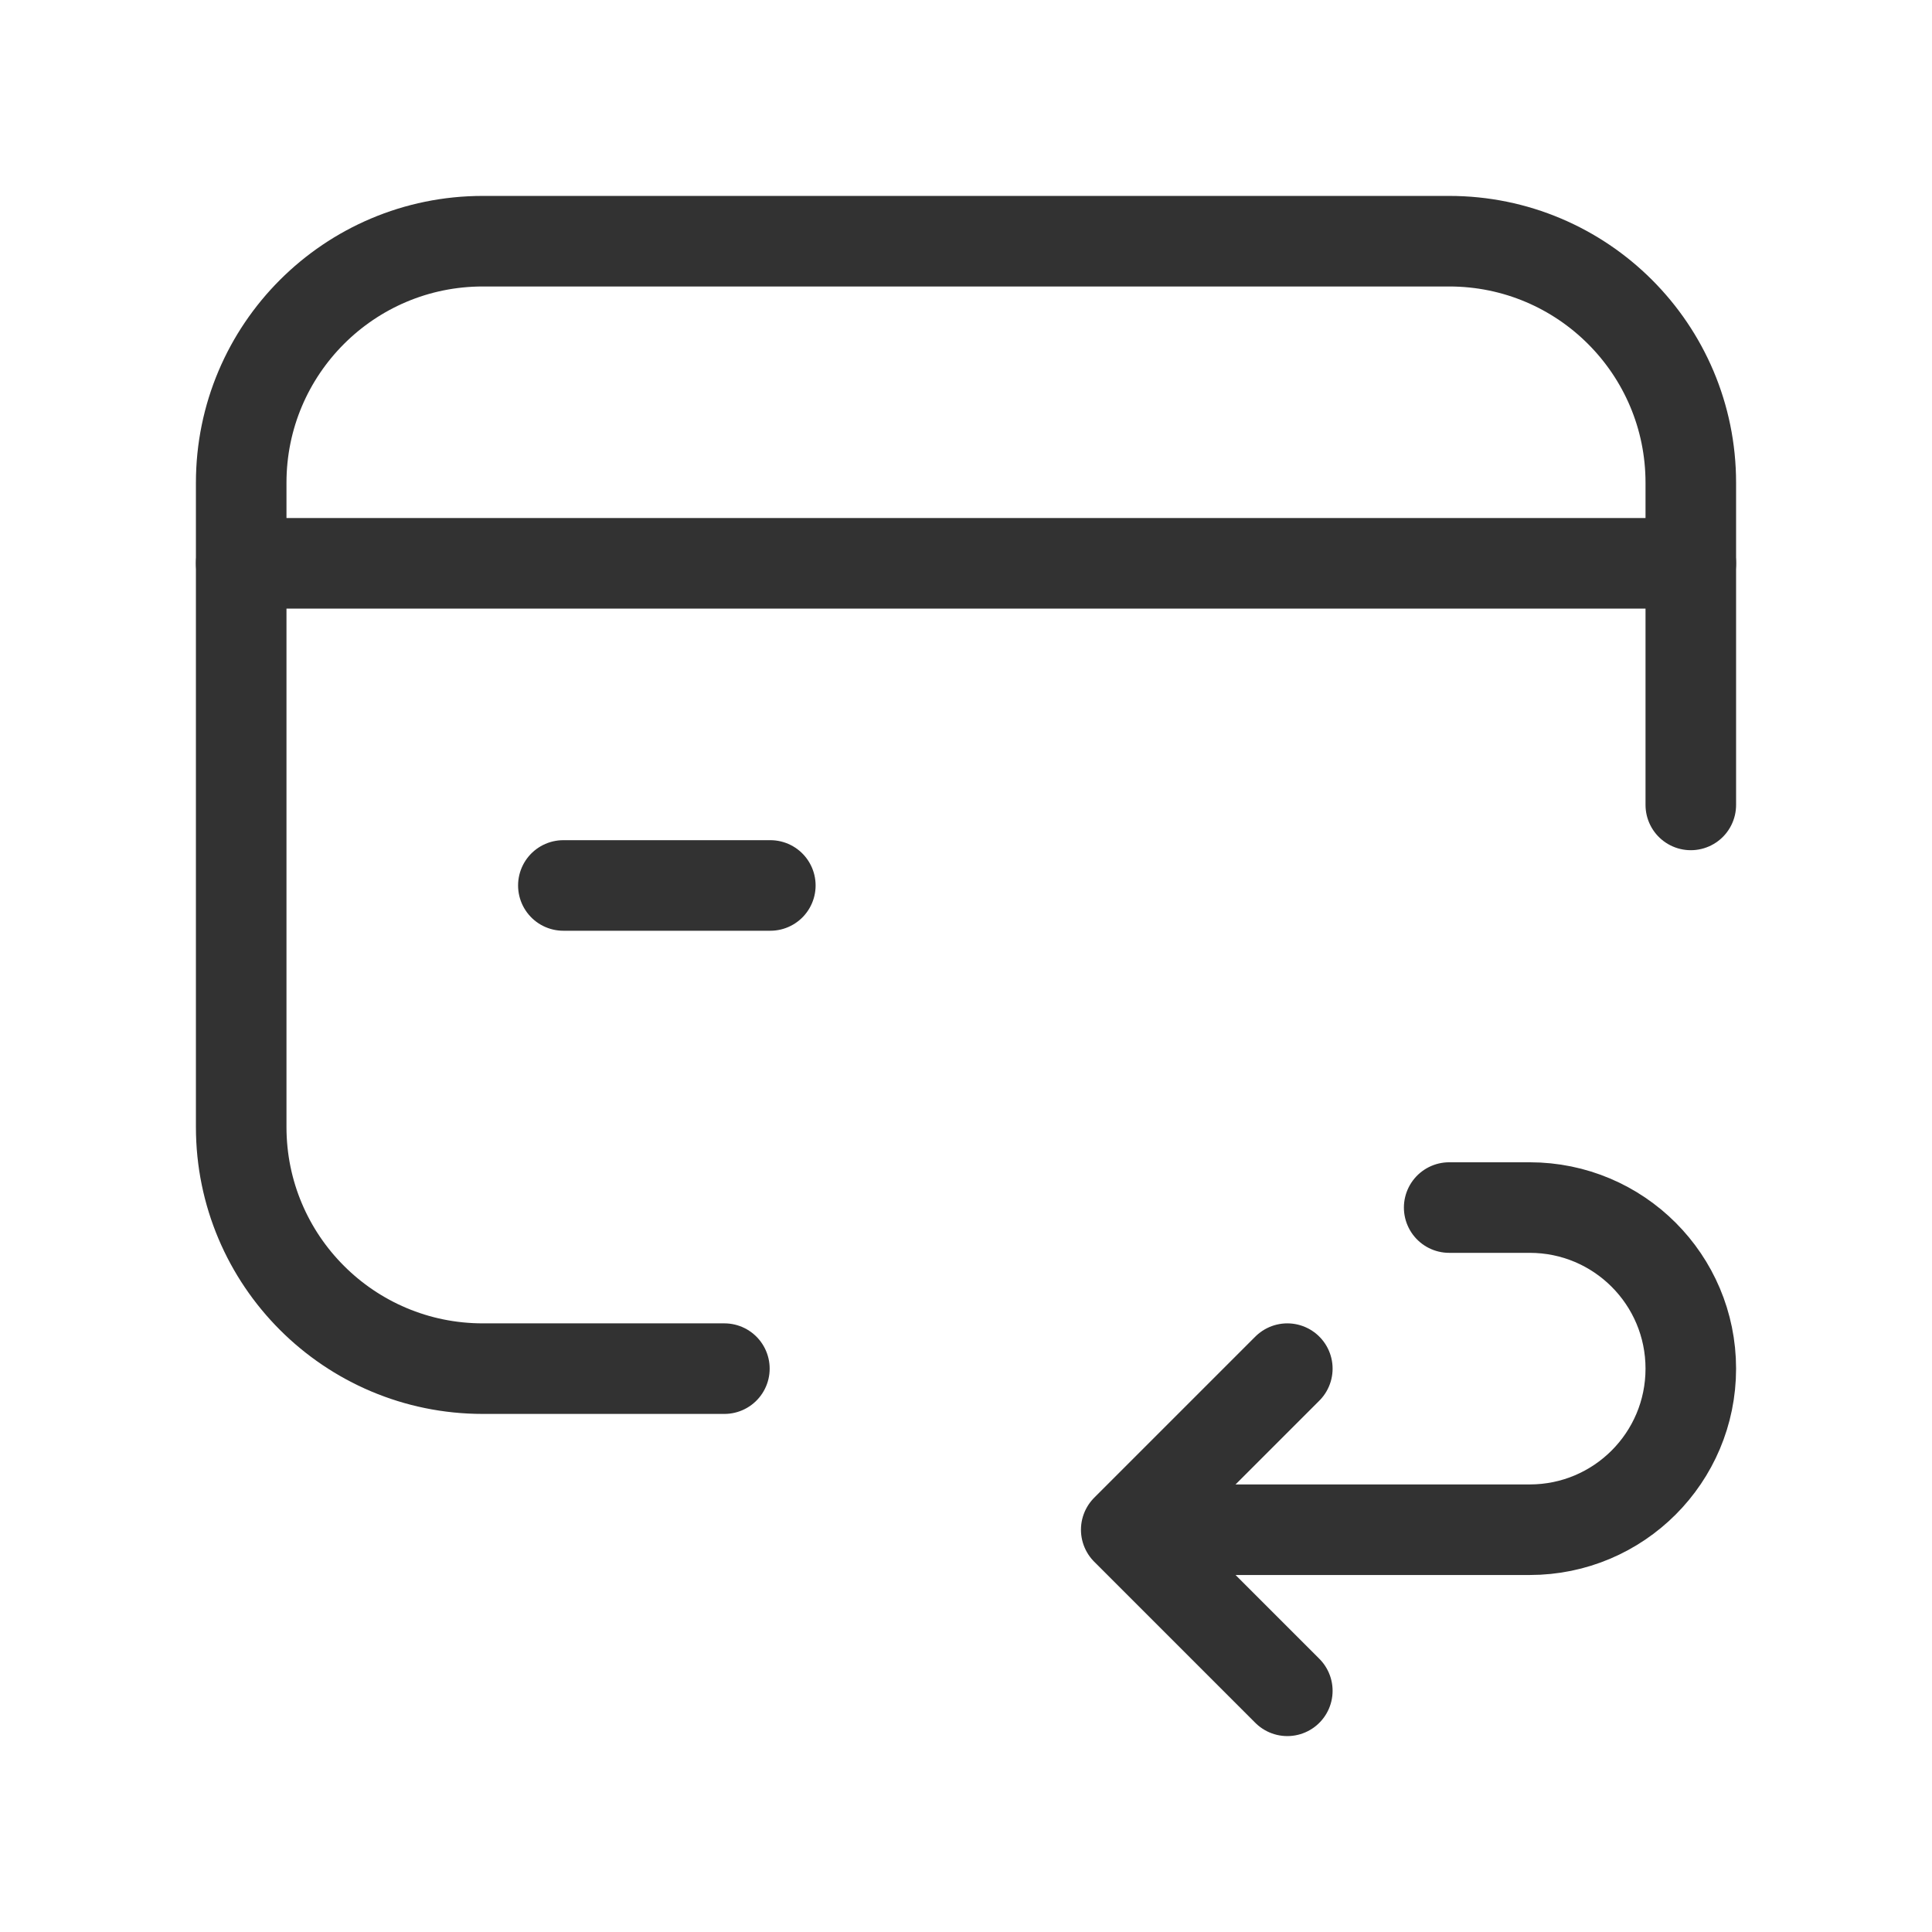
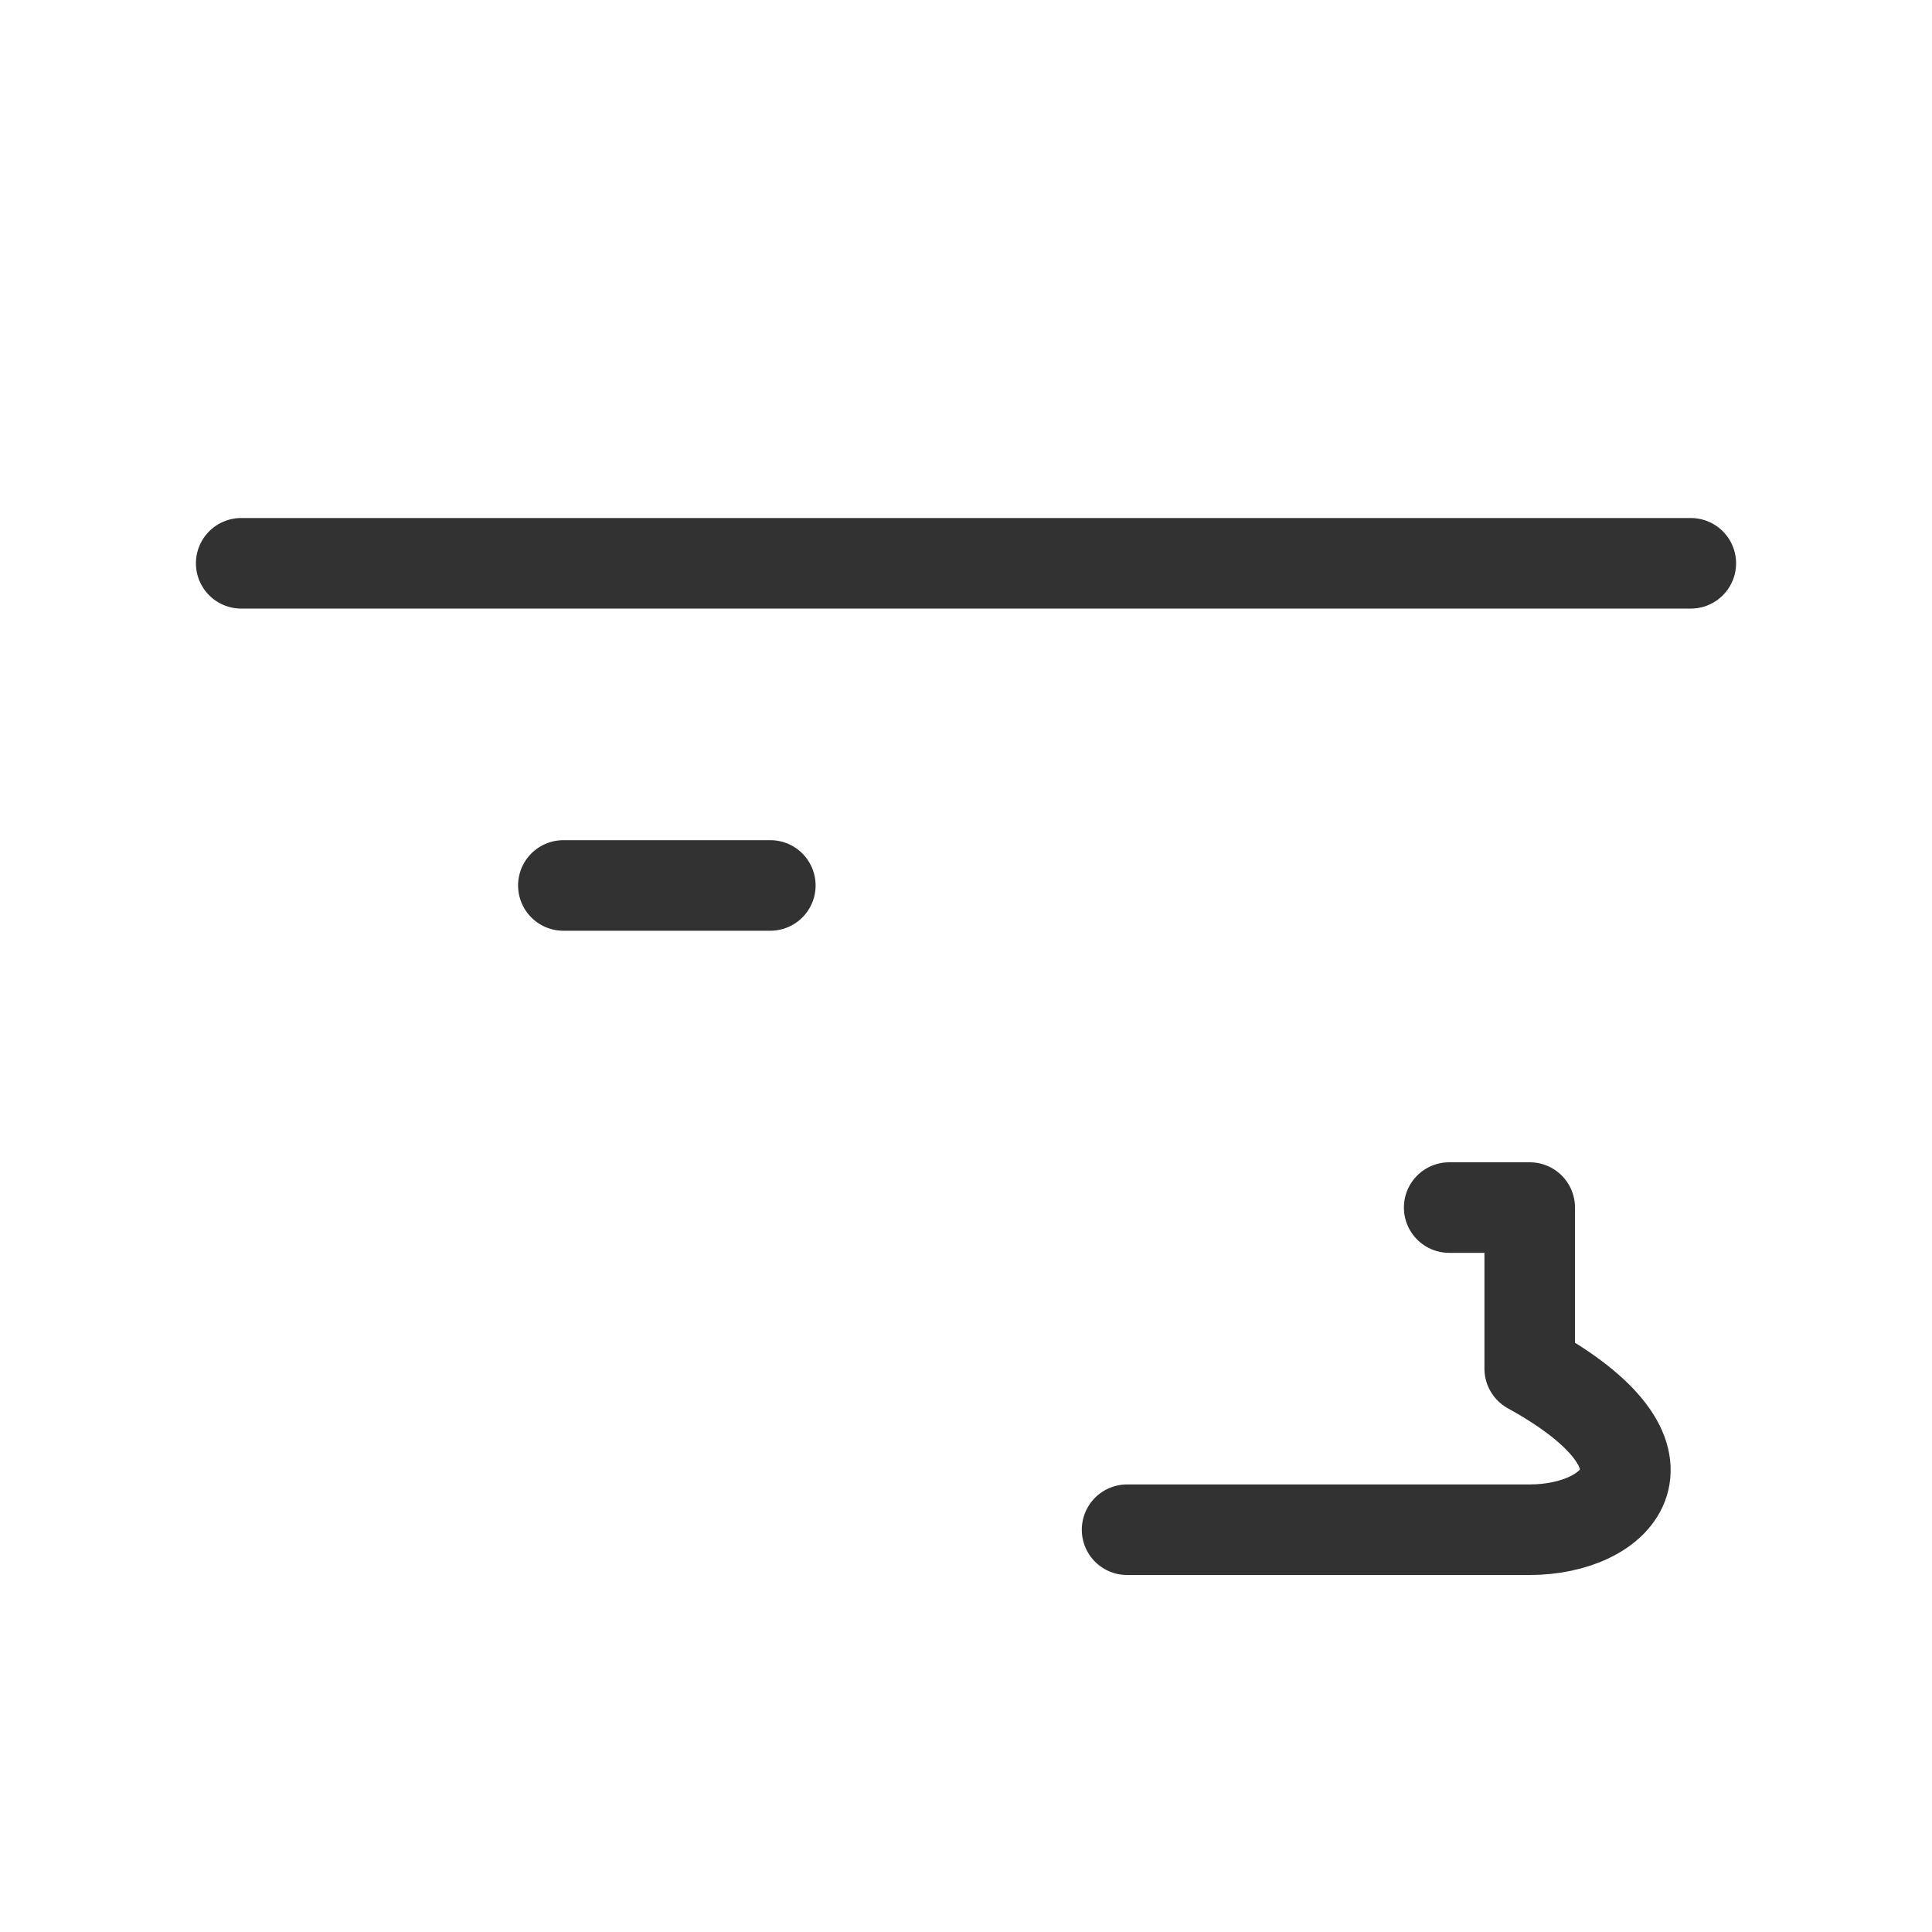
<svg xmlns="http://www.w3.org/2000/svg" width="32" height="32" viewBox="0 0 32 32" fill="none">
  <path d="M3.995 9.33H28.005" stroke="#323232" stroke-width="1.5" stroke-linecap="round" stroke-linejoin="round" />
  <path d="M12.759 14.666H9.331" stroke="#323232" stroke-width="1.5" stroke-linecap="round" stroke-linejoin="round" />
-   <path d="M11.998 22.669H7.997C5.786 22.669 3.995 20.878 3.995 18.667V7.996C3.995 5.786 5.786 3.995 7.997 3.995H24.003C26.214 3.995 28.005 5.786 28.005 7.996V13.332" stroke="#323232" stroke-width="1.5" stroke-linecap="round" stroke-linejoin="round" />
-   <path d="M21.322 22.669L18.654 25.337L21.322 28.005" stroke="#323232" stroke-width="1.5" stroke-linecap="round" stroke-linejoin="round" />
-   <path d="M24.003 20.001H25.337C26.811 20.001 28.005 21.195 28.005 22.669V22.669C28.005 24.143 26.811 25.337 25.337 25.337H18.668" stroke="#323232" stroke-width="1.5" stroke-linecap="round" stroke-linejoin="round" />
+   <path d="M24.003 20.001H25.337V22.669C28.005 24.143 26.811 25.337 25.337 25.337H18.668" stroke="#323232" stroke-width="1.5" stroke-linecap="round" stroke-linejoin="round" />
</svg>